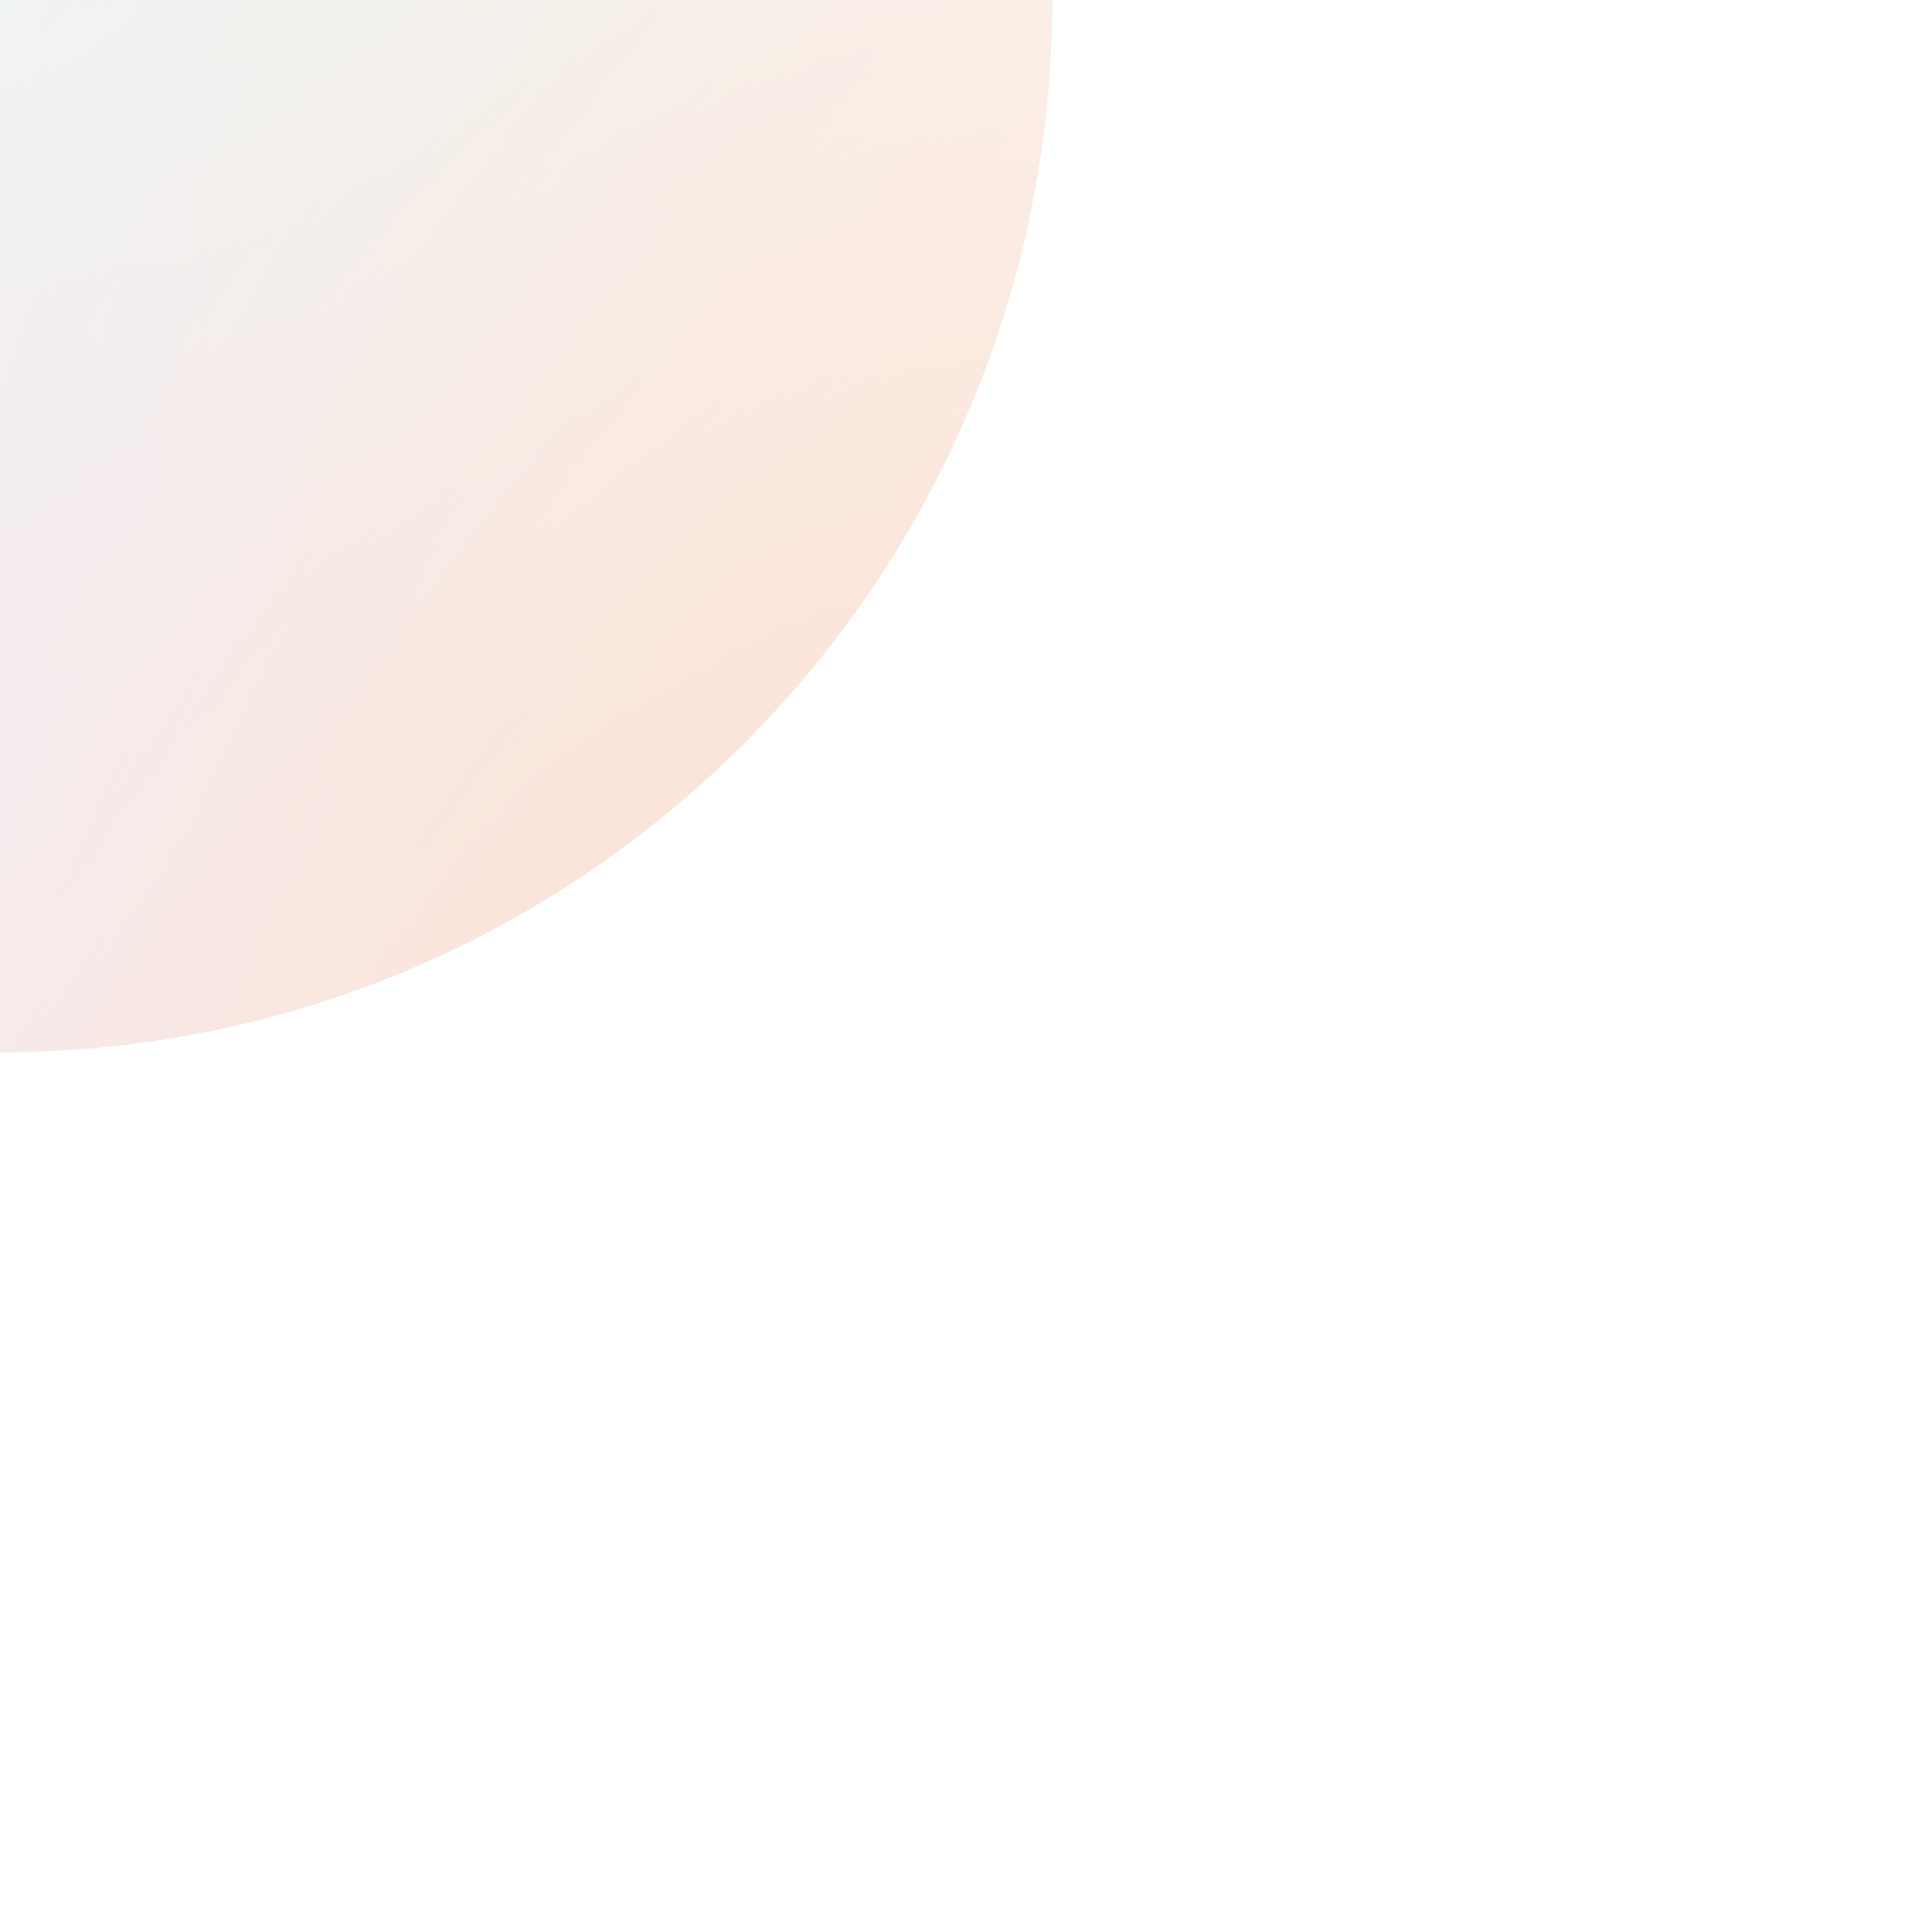
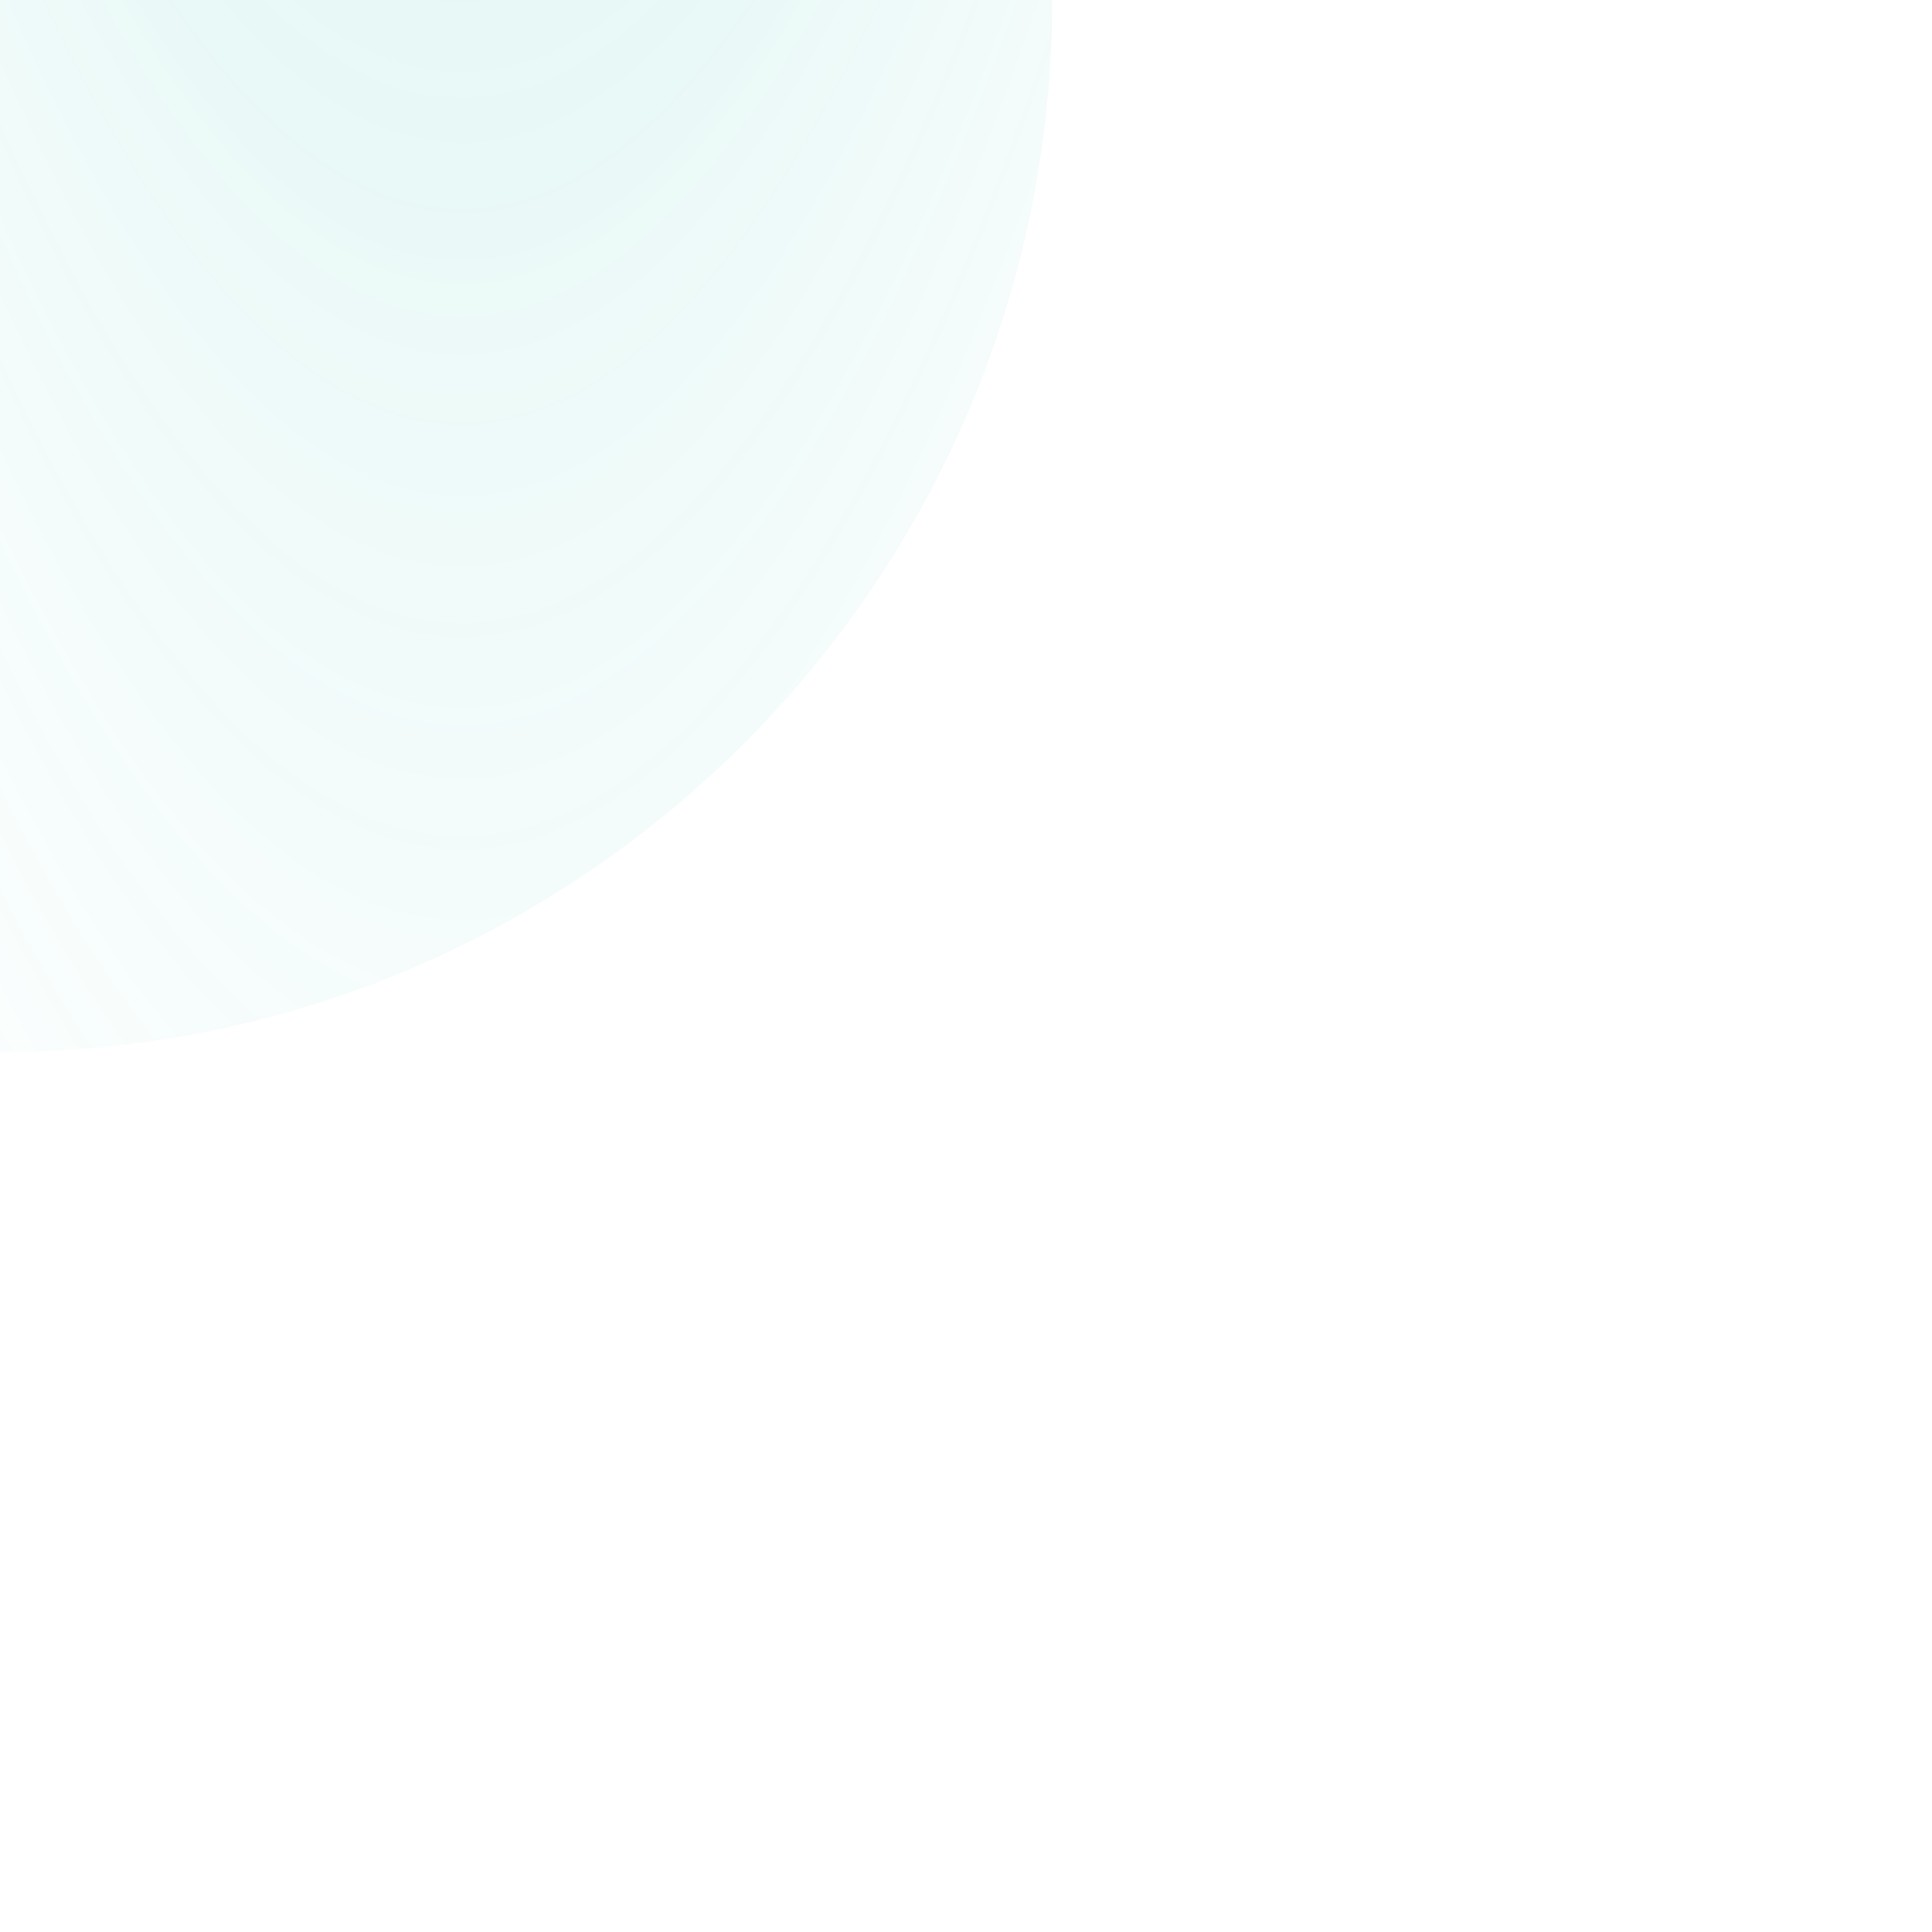
<svg xmlns="http://www.w3.org/2000/svg" width="229" height="229" viewBox="0 0 229 229" fill="none">
  <g opacity="0.2" filter="url(#filter0_fn_396_5818)">
-     <rect x="-125" y="-125" width="249.724" height="249.724" rx="124.862" fill="#F7B506" />
-     <rect x="-125" y="-125" width="249.724" height="249.724" rx="124.862" fill="white" />
-     <rect x="-125" y="-125" width="249.724" height="249.724" rx="124.862" fill="url(#paint0_radial_396_5818)" />
-     <rect x="-125" y="-125" width="249.724" height="249.724" rx="124.862" fill="url(#paint1_radial_396_5818)" />
    <rect x="-125" y="-125" width="249.724" height="249.724" rx="124.862" fill="url(#paint2_radial_396_5818)" />
-     <rect x="-125" y="-125" width="249.724" height="249.724" rx="124.862" fill="url(#paint3_radial_396_5818)" />
  </g>
  <defs>
    <filter id="filter0_fn_396_5818" x="-229.052" y="-229.052" width="457.827" height="457.827" filterUnits="userSpaceOnUse" color-interpolation-filters="sRGB">
      <feFlood flood-opacity="0" result="BackgroundImageFix" />
      <feBlend mode="normal" in="SourceGraphic" in2="BackgroundImageFix" result="shape" />
      <feGaussianBlur stdDeviation="52.026" result="effect1_foregroundBlur_396_5818" />
      <feTurbulence type="fractalNoise" baseFrequency="0.769 0.769" stitchTiles="stitch" numOctaves="3" result="noise" seed="8885" />
      <feComponentTransfer in="noise" result="coloredNoise1">
        <feFuncR type="linear" slope="2" intercept="-0.5" />
        <feFuncG type="linear" slope="2" intercept="-0.5" />
        <feFuncB type="linear" slope="2" intercept="-0.5" />
        <feFuncA type="discrete" tableValues="1 1 1 1 1 1 1 1 1 1 1 1 1 1 1 1 1 1 1 1 1 1 1 1 1 1 1 1 1 1 1 1 1 1 1 1 1 1 1 1 1 1 1 1 1 1 1 1 1 1 1 0 0 0 0 0 0 0 0 0 0 0 0 0 0 0 0 0 0 0 0 0 0 0 0 0 0 0 0 0 0 0 0 0 0 0 0 0 0 0 0 0 0 0 0 0 0 0 0 0 " />
      </feComponentTransfer>
      <feComposite operator="in" in2="effect1_foregroundBlur_396_5818" in="coloredNoise1" result="noise1Clipped" />
      <feComponentTransfer in="noise1Clipped" result="color1">
        <feFuncA type="table" tableValues="0 0.18" />
      </feComponentTransfer>
      <feMerge result="effect2_noise_396_5818">
        <feMergeNode in="effect1_foregroundBlur_396_5818" />
        <feMergeNode in="color1" />
      </feMerge>
    </filter>
    <radialGradient id="paint0_radial_396_5818" cx="0" cy="0" r="1" gradientTransform="matrix(-1.167 -821.294 387.696 -6.159 -78.323 635.877)" gradientUnits="userSpaceOnUse">
      <stop offset="0.753" stop-color="#8A5EEE" />
      <stop offset="1" stop-color="#F5F4FE" stop-opacity="0" />
    </radialGradient>
    <radialGradient id="paint1_radial_396_5818" cx="0" cy="0" r="1" gradientTransform="matrix(38.509 531.67 -152.457 131.556 -70.154 -435.141)" gradientUnits="userSpaceOnUse">
      <stop offset="0.691" stop-color="#1371FF" />
      <stop offset="1" stop-color="#E4F7FF" stop-opacity="0" />
    </radialGradient>
    <radialGradient id="paint2_radial_396_5818" cx="0" cy="0" r="1" gradientUnits="userSpaceOnUse" gradientTransform="translate(54.708 -531.808) rotate(90) scale(829.728 177.143)">
      <stop offset="0.502" stop-color="#12BAAB" />
      <stop offset="1" stop-color="#F0FDFA" stop-opacity="0" />
    </radialGradient>
    <radialGradient id="paint3_radial_396_5818" cx="0" cy="0" r="1" gradientTransform="matrix(-74.684 -910.284 286.155 -279.701 124.724 688.616)" gradientUnits="userSpaceOnUse">
      <stop offset="0.601" stop-color="#F86617" />
      <stop offset="1" stop-color="#FFF6ED" stop-opacity="0" />
    </radialGradient>
  </defs>
</svg>